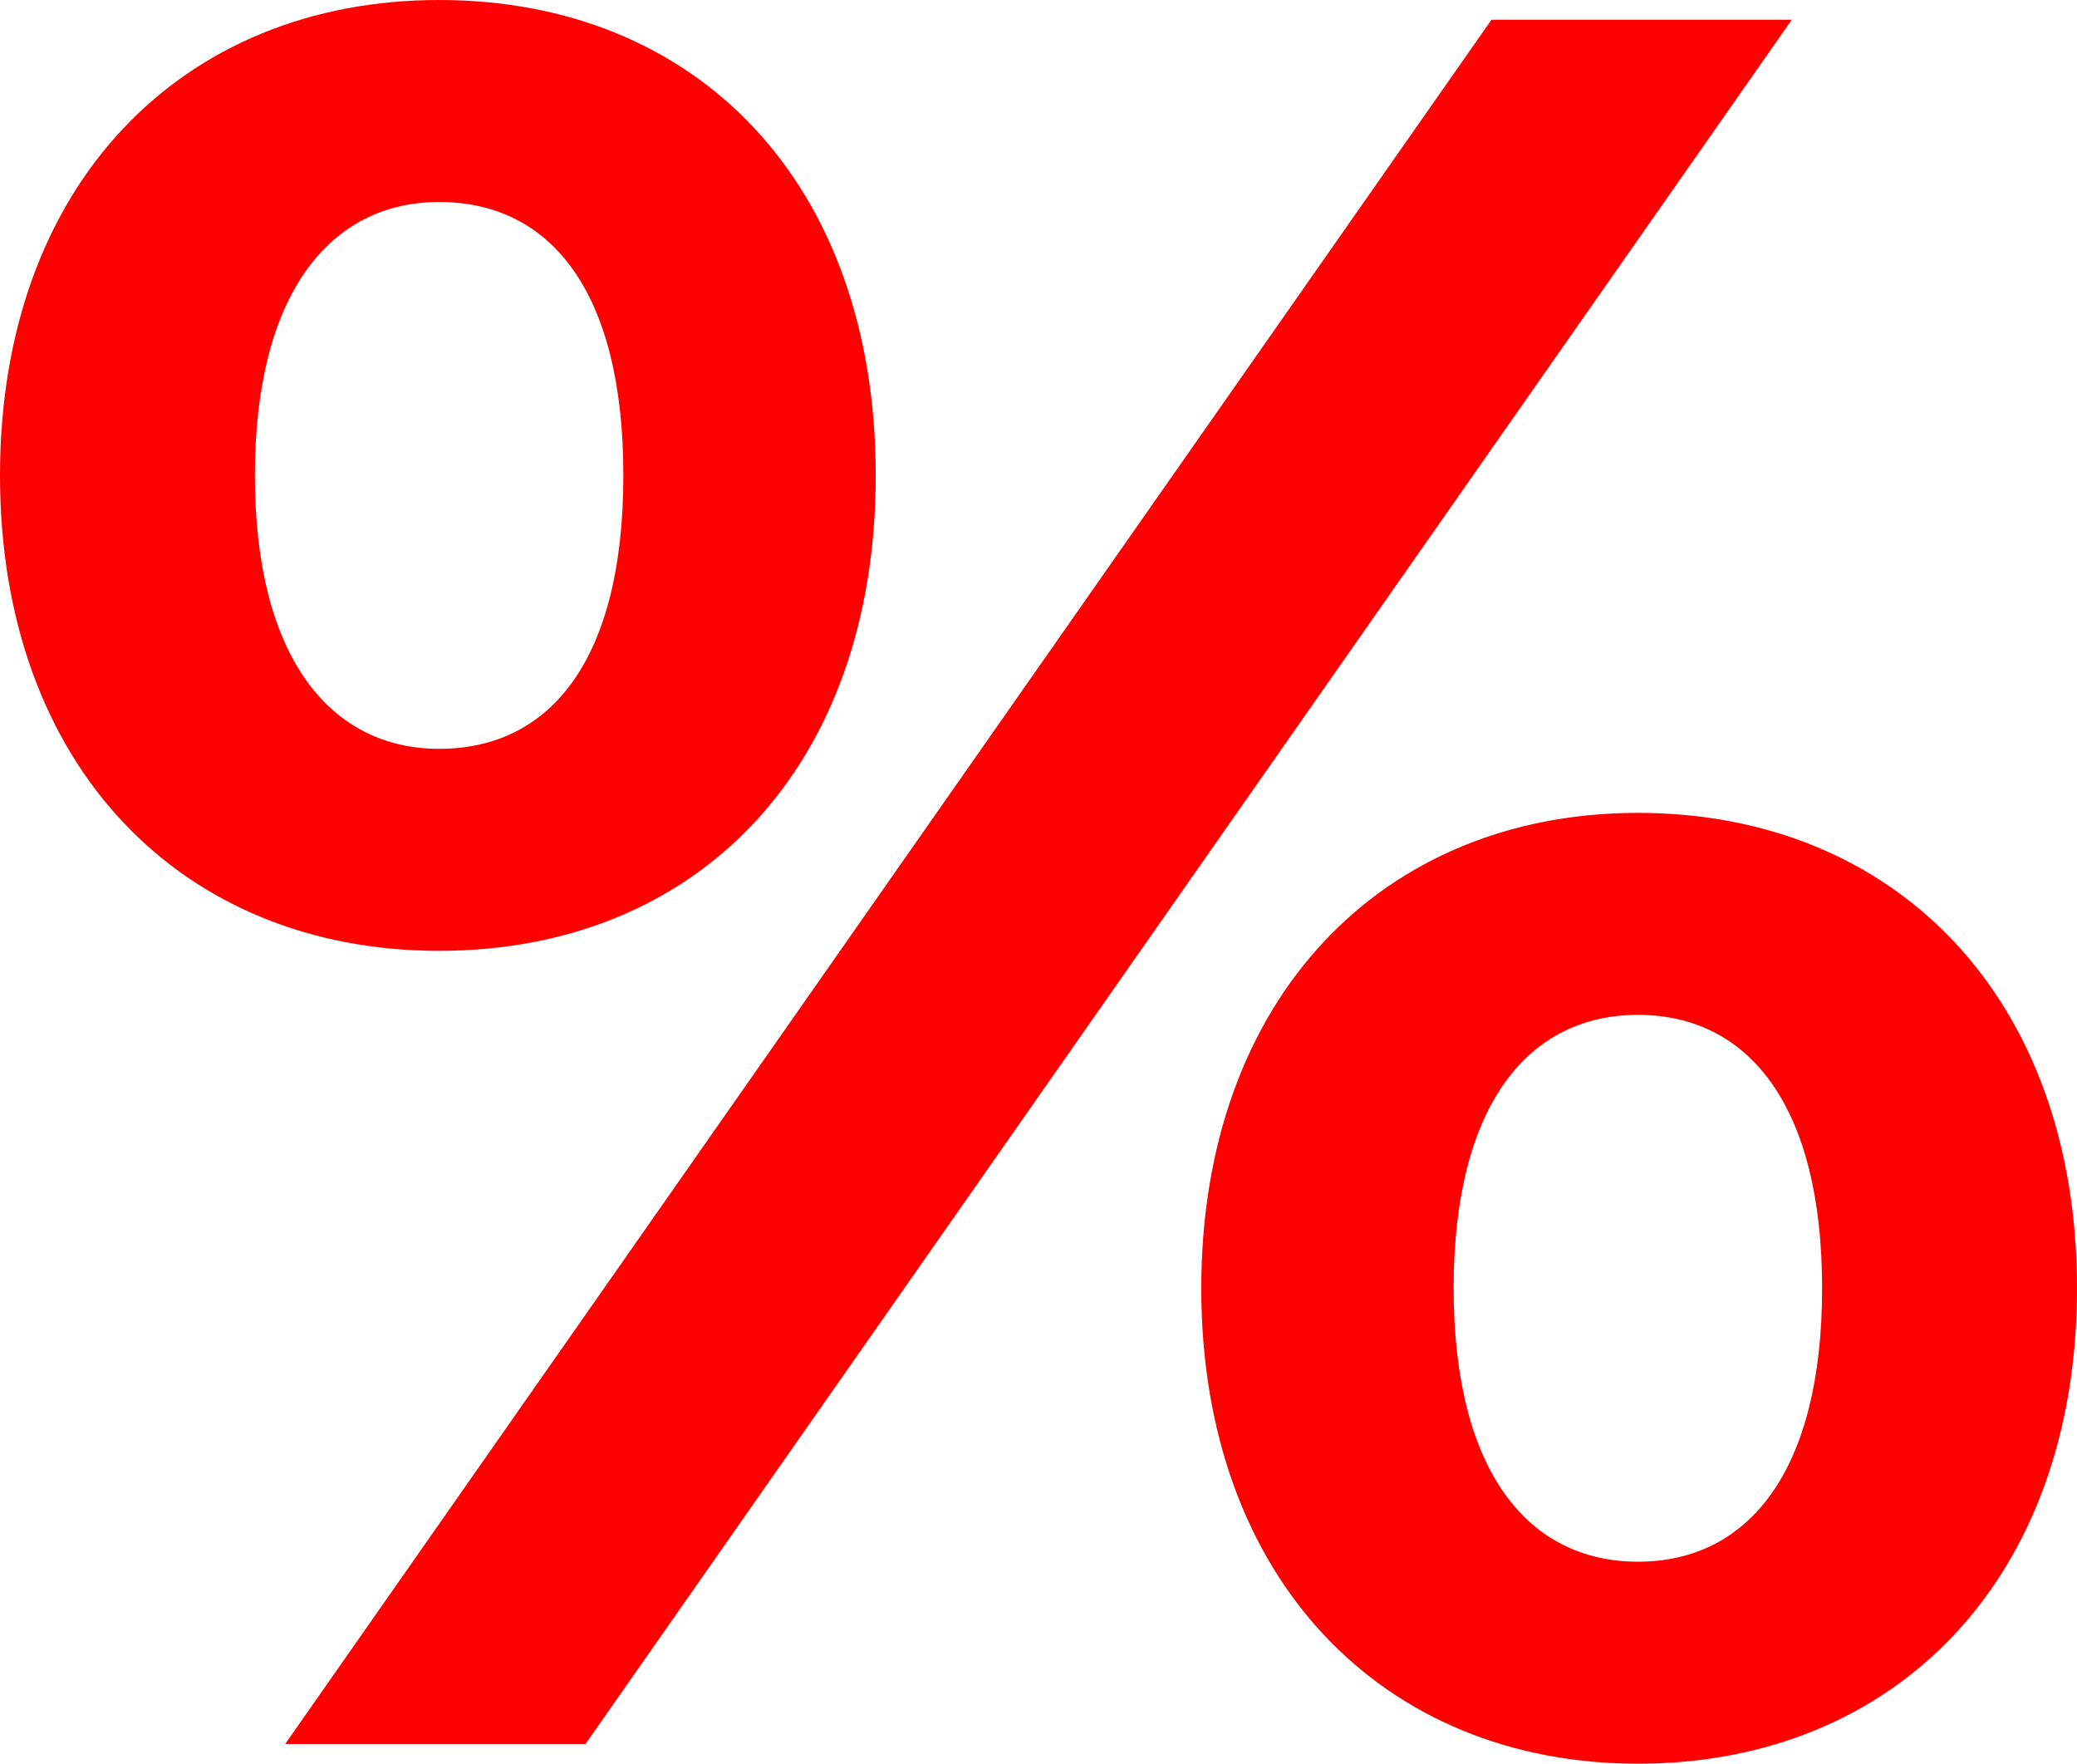
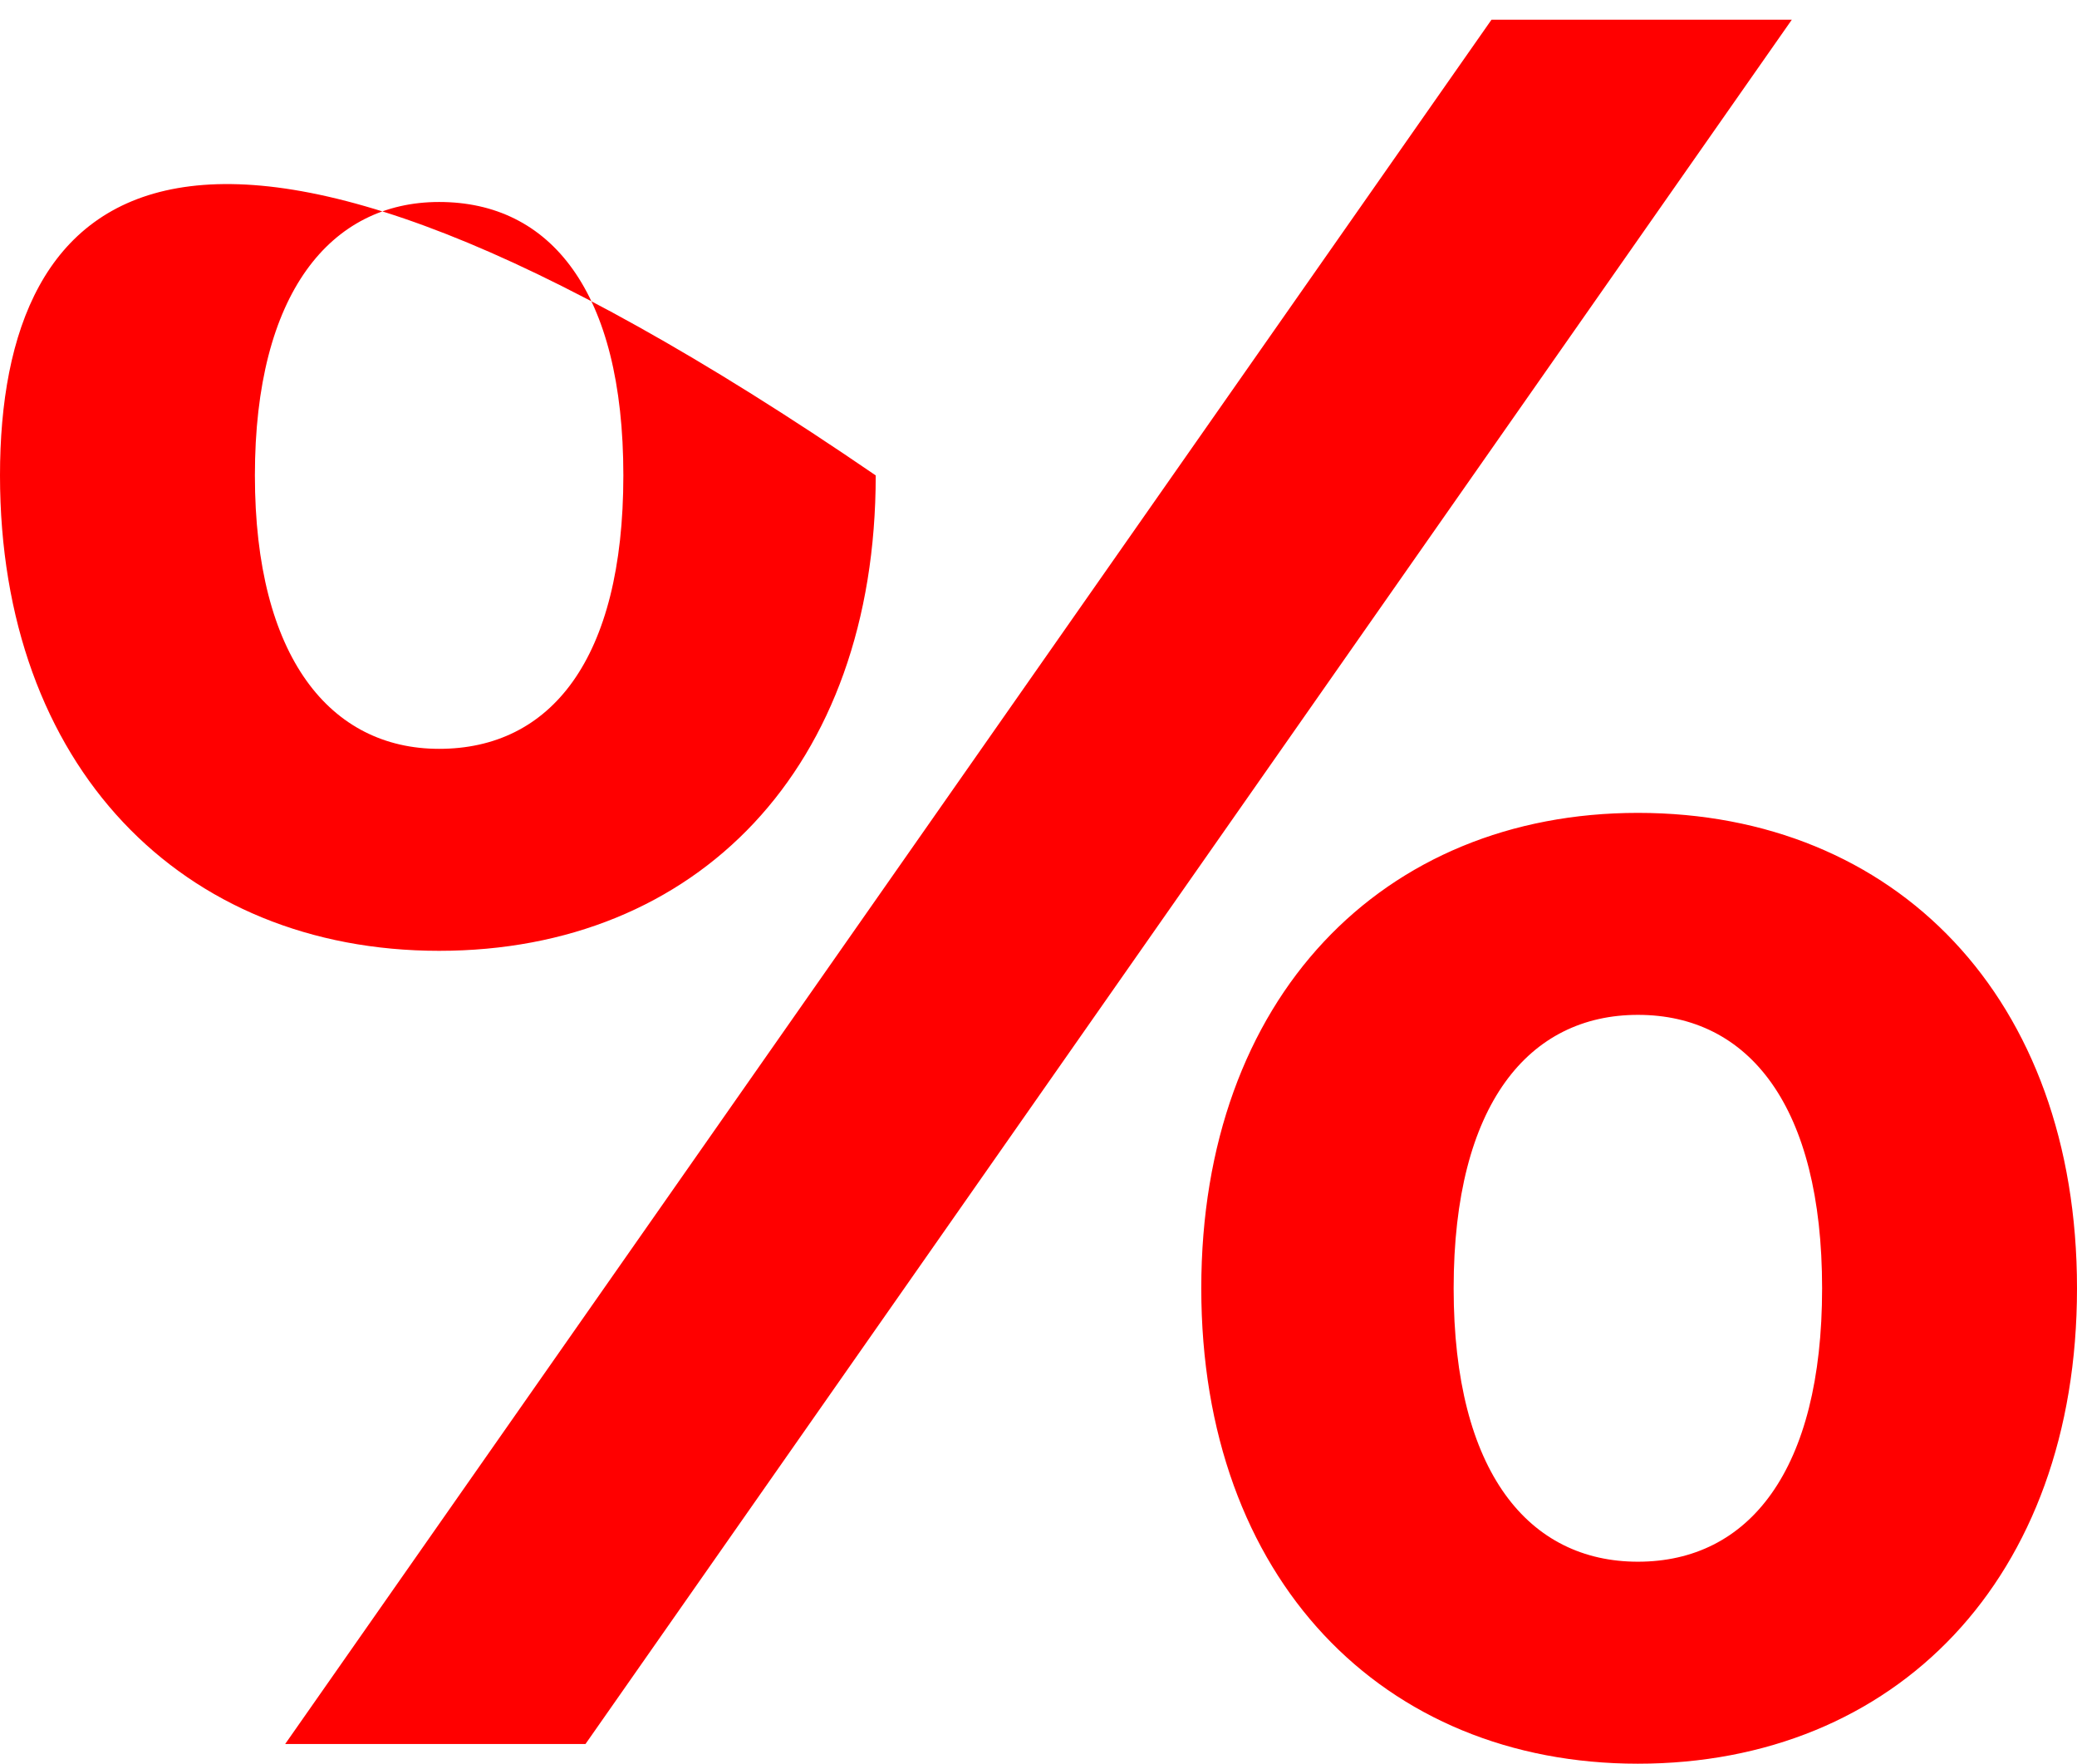
<svg xmlns="http://www.w3.org/2000/svg" width="212" height="180" viewBox="0 0 212 180" fill="none">
-   <path d="M44.821 97.039C71.096 97.039 89.385 78.436 89.385 48.52C89.385 18.603 71.096 0 44.821 0C18.547 0 0 18.855 0 48.52C0 78.184 18.547 97.039 44.821 97.039ZM29.108 177.989H59.762L182.892 2.011H152.238L29.108 177.989ZM44.821 76.425C33.745 76.425 26.017 67.123 26.017 48.52C26.017 29.916 33.745 20.614 44.821 20.614C56.156 20.614 63.626 29.665 63.626 48.52C63.626 67.374 56.156 76.425 44.821 76.425ZM167.179 180C193.453 180 212 161.145 212 131.48C212 101.816 193.453 82.961 167.179 82.961C141.162 82.961 122.615 101.816 122.615 131.48C122.615 161.145 141.162 180 167.179 180ZM167.179 159.385C156.102 159.385 148.374 150.335 148.374 131.48C148.374 112.626 156.102 103.575 167.179 103.575C178.513 103.575 185.983 112.877 185.983 131.48C185.983 150.084 178.513 159.385 167.179 159.385Z" fill="#FF0000" />
+   <path d="M44.821 97.039C71.096 97.039 89.385 78.436 89.385 48.52C18.547 0 0 18.855 0 48.52C0 78.184 18.547 97.039 44.821 97.039ZM29.108 177.989H59.762L182.892 2.011H152.238L29.108 177.989ZM44.821 76.425C33.745 76.425 26.017 67.123 26.017 48.52C26.017 29.916 33.745 20.614 44.821 20.614C56.156 20.614 63.626 29.665 63.626 48.52C63.626 67.374 56.156 76.425 44.821 76.425ZM167.179 180C193.453 180 212 161.145 212 131.48C212 101.816 193.453 82.961 167.179 82.961C141.162 82.961 122.615 101.816 122.615 131.48C122.615 161.145 141.162 180 167.179 180ZM167.179 159.385C156.102 159.385 148.374 150.335 148.374 131.48C148.374 112.626 156.102 103.575 167.179 103.575C178.513 103.575 185.983 112.877 185.983 131.48C185.983 150.084 178.513 159.385 167.179 159.385Z" fill="#FF0000" />
</svg>